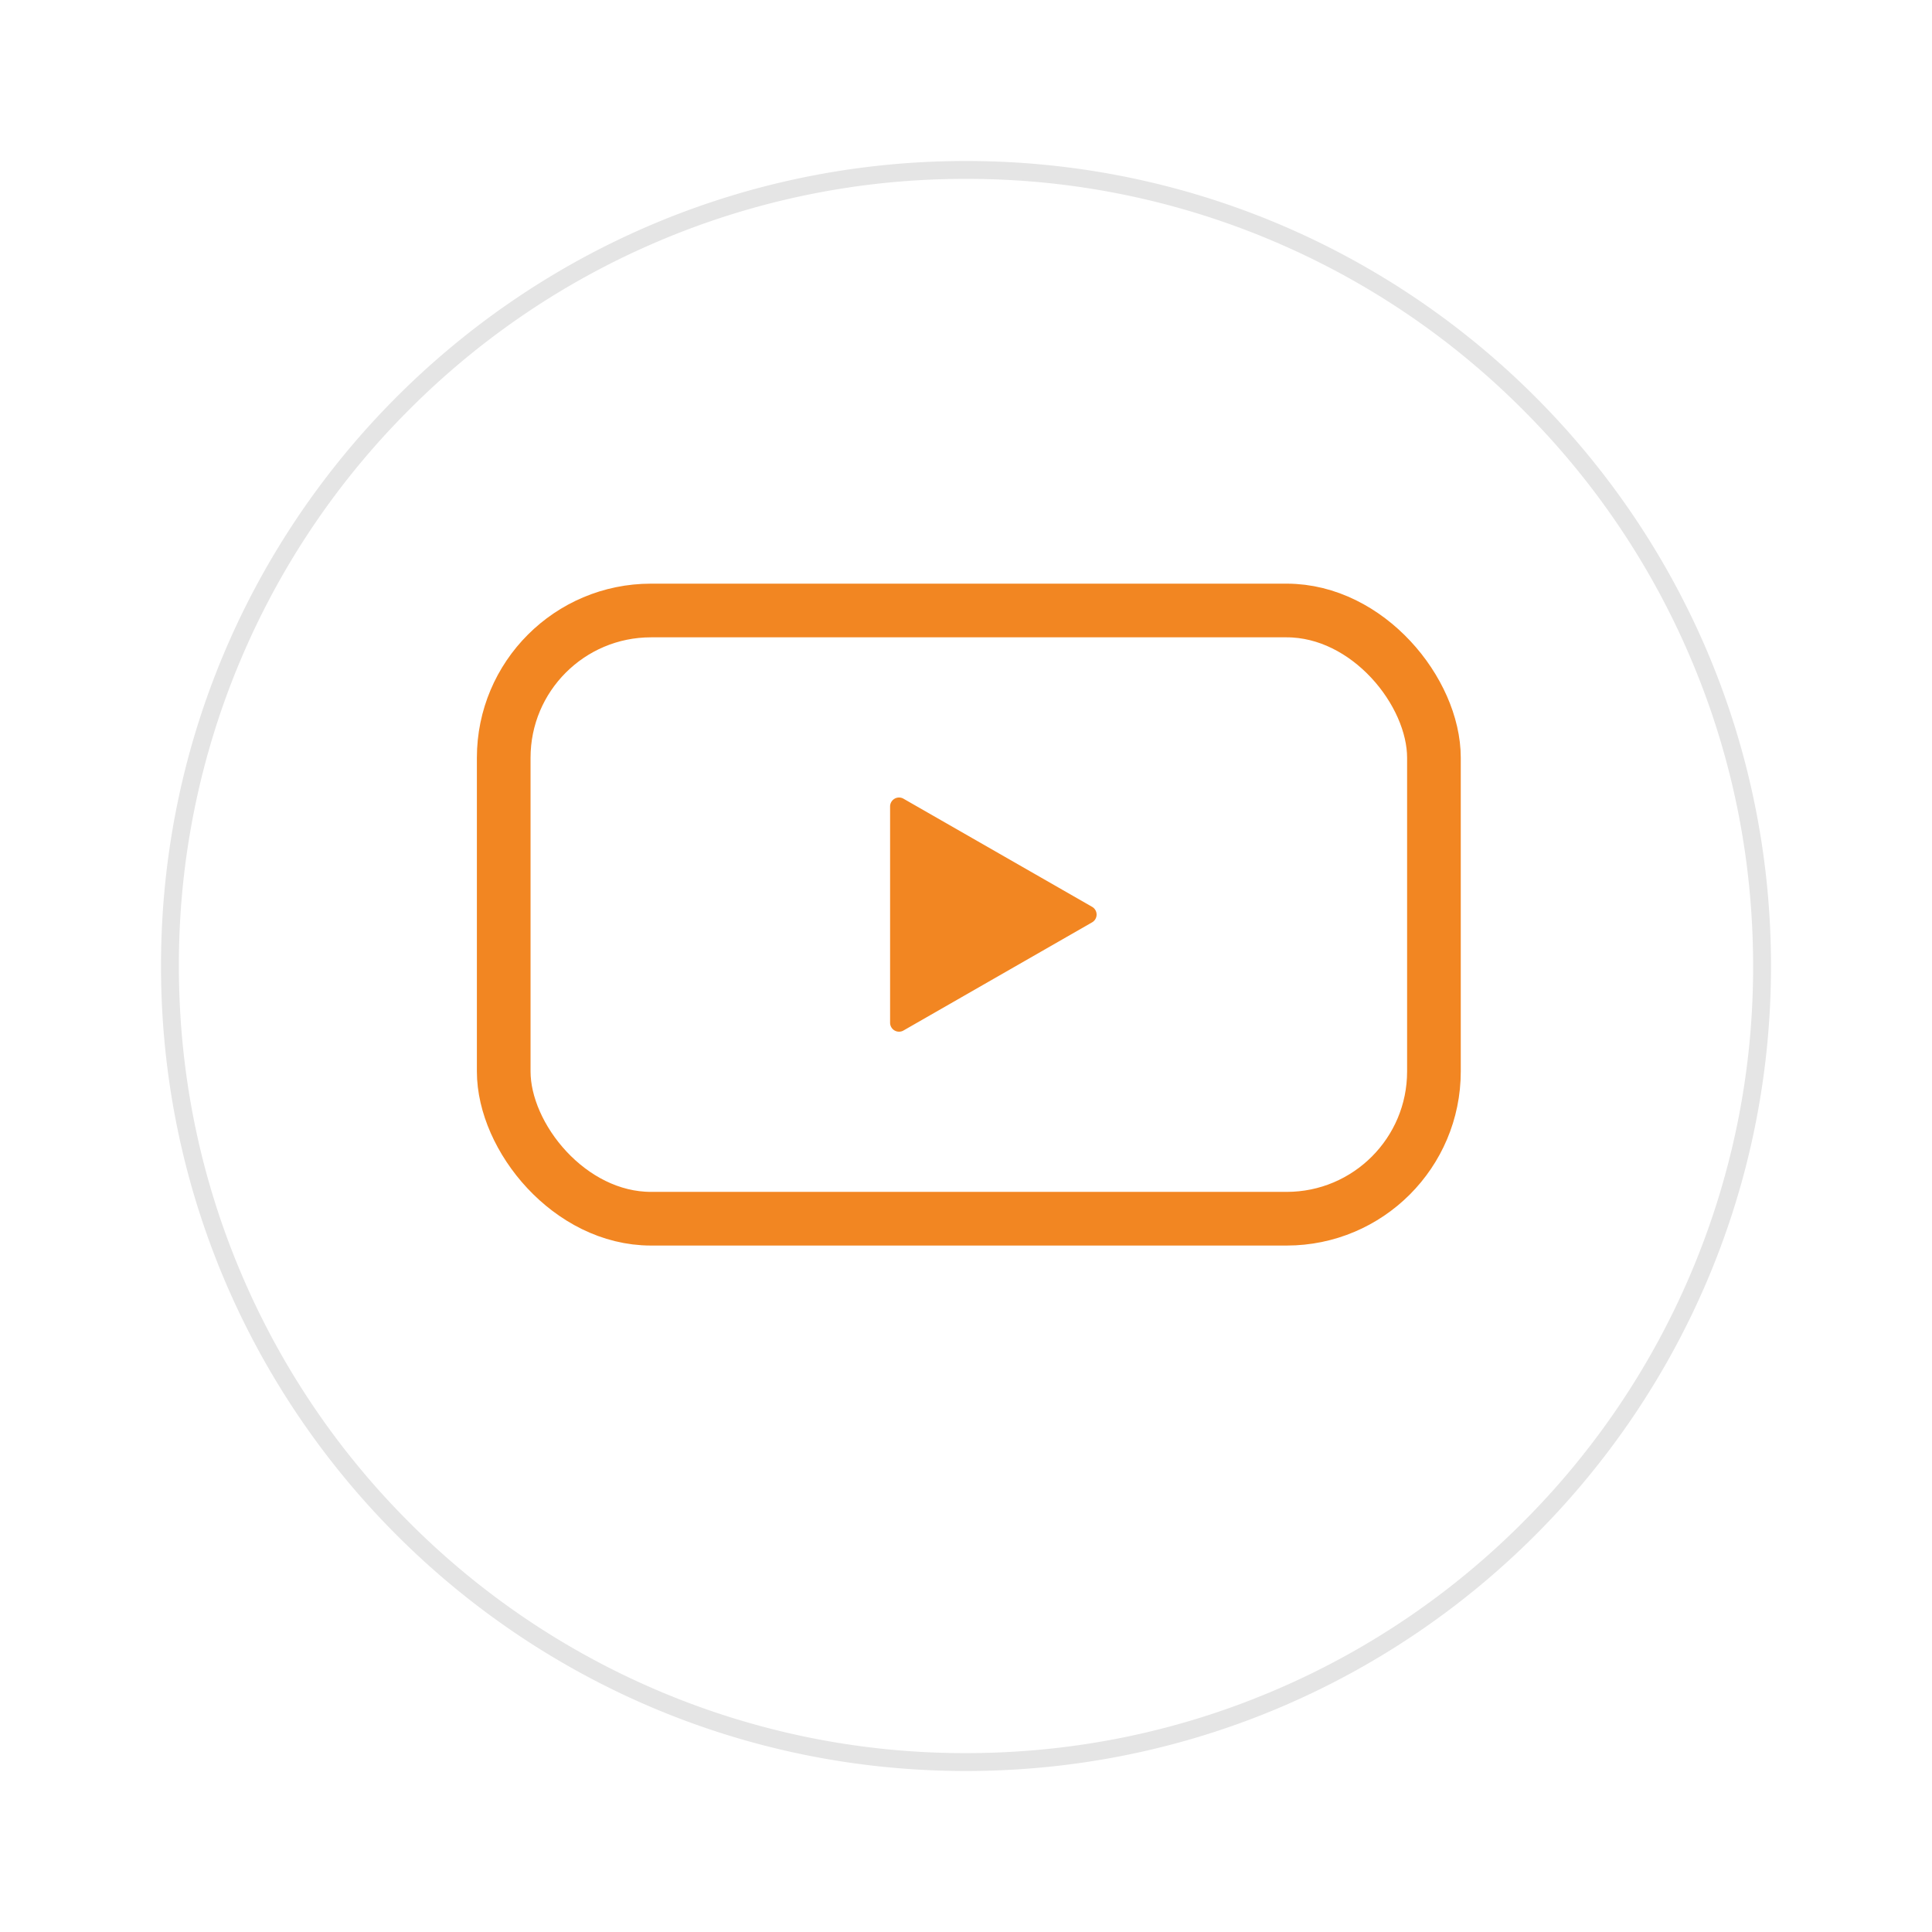
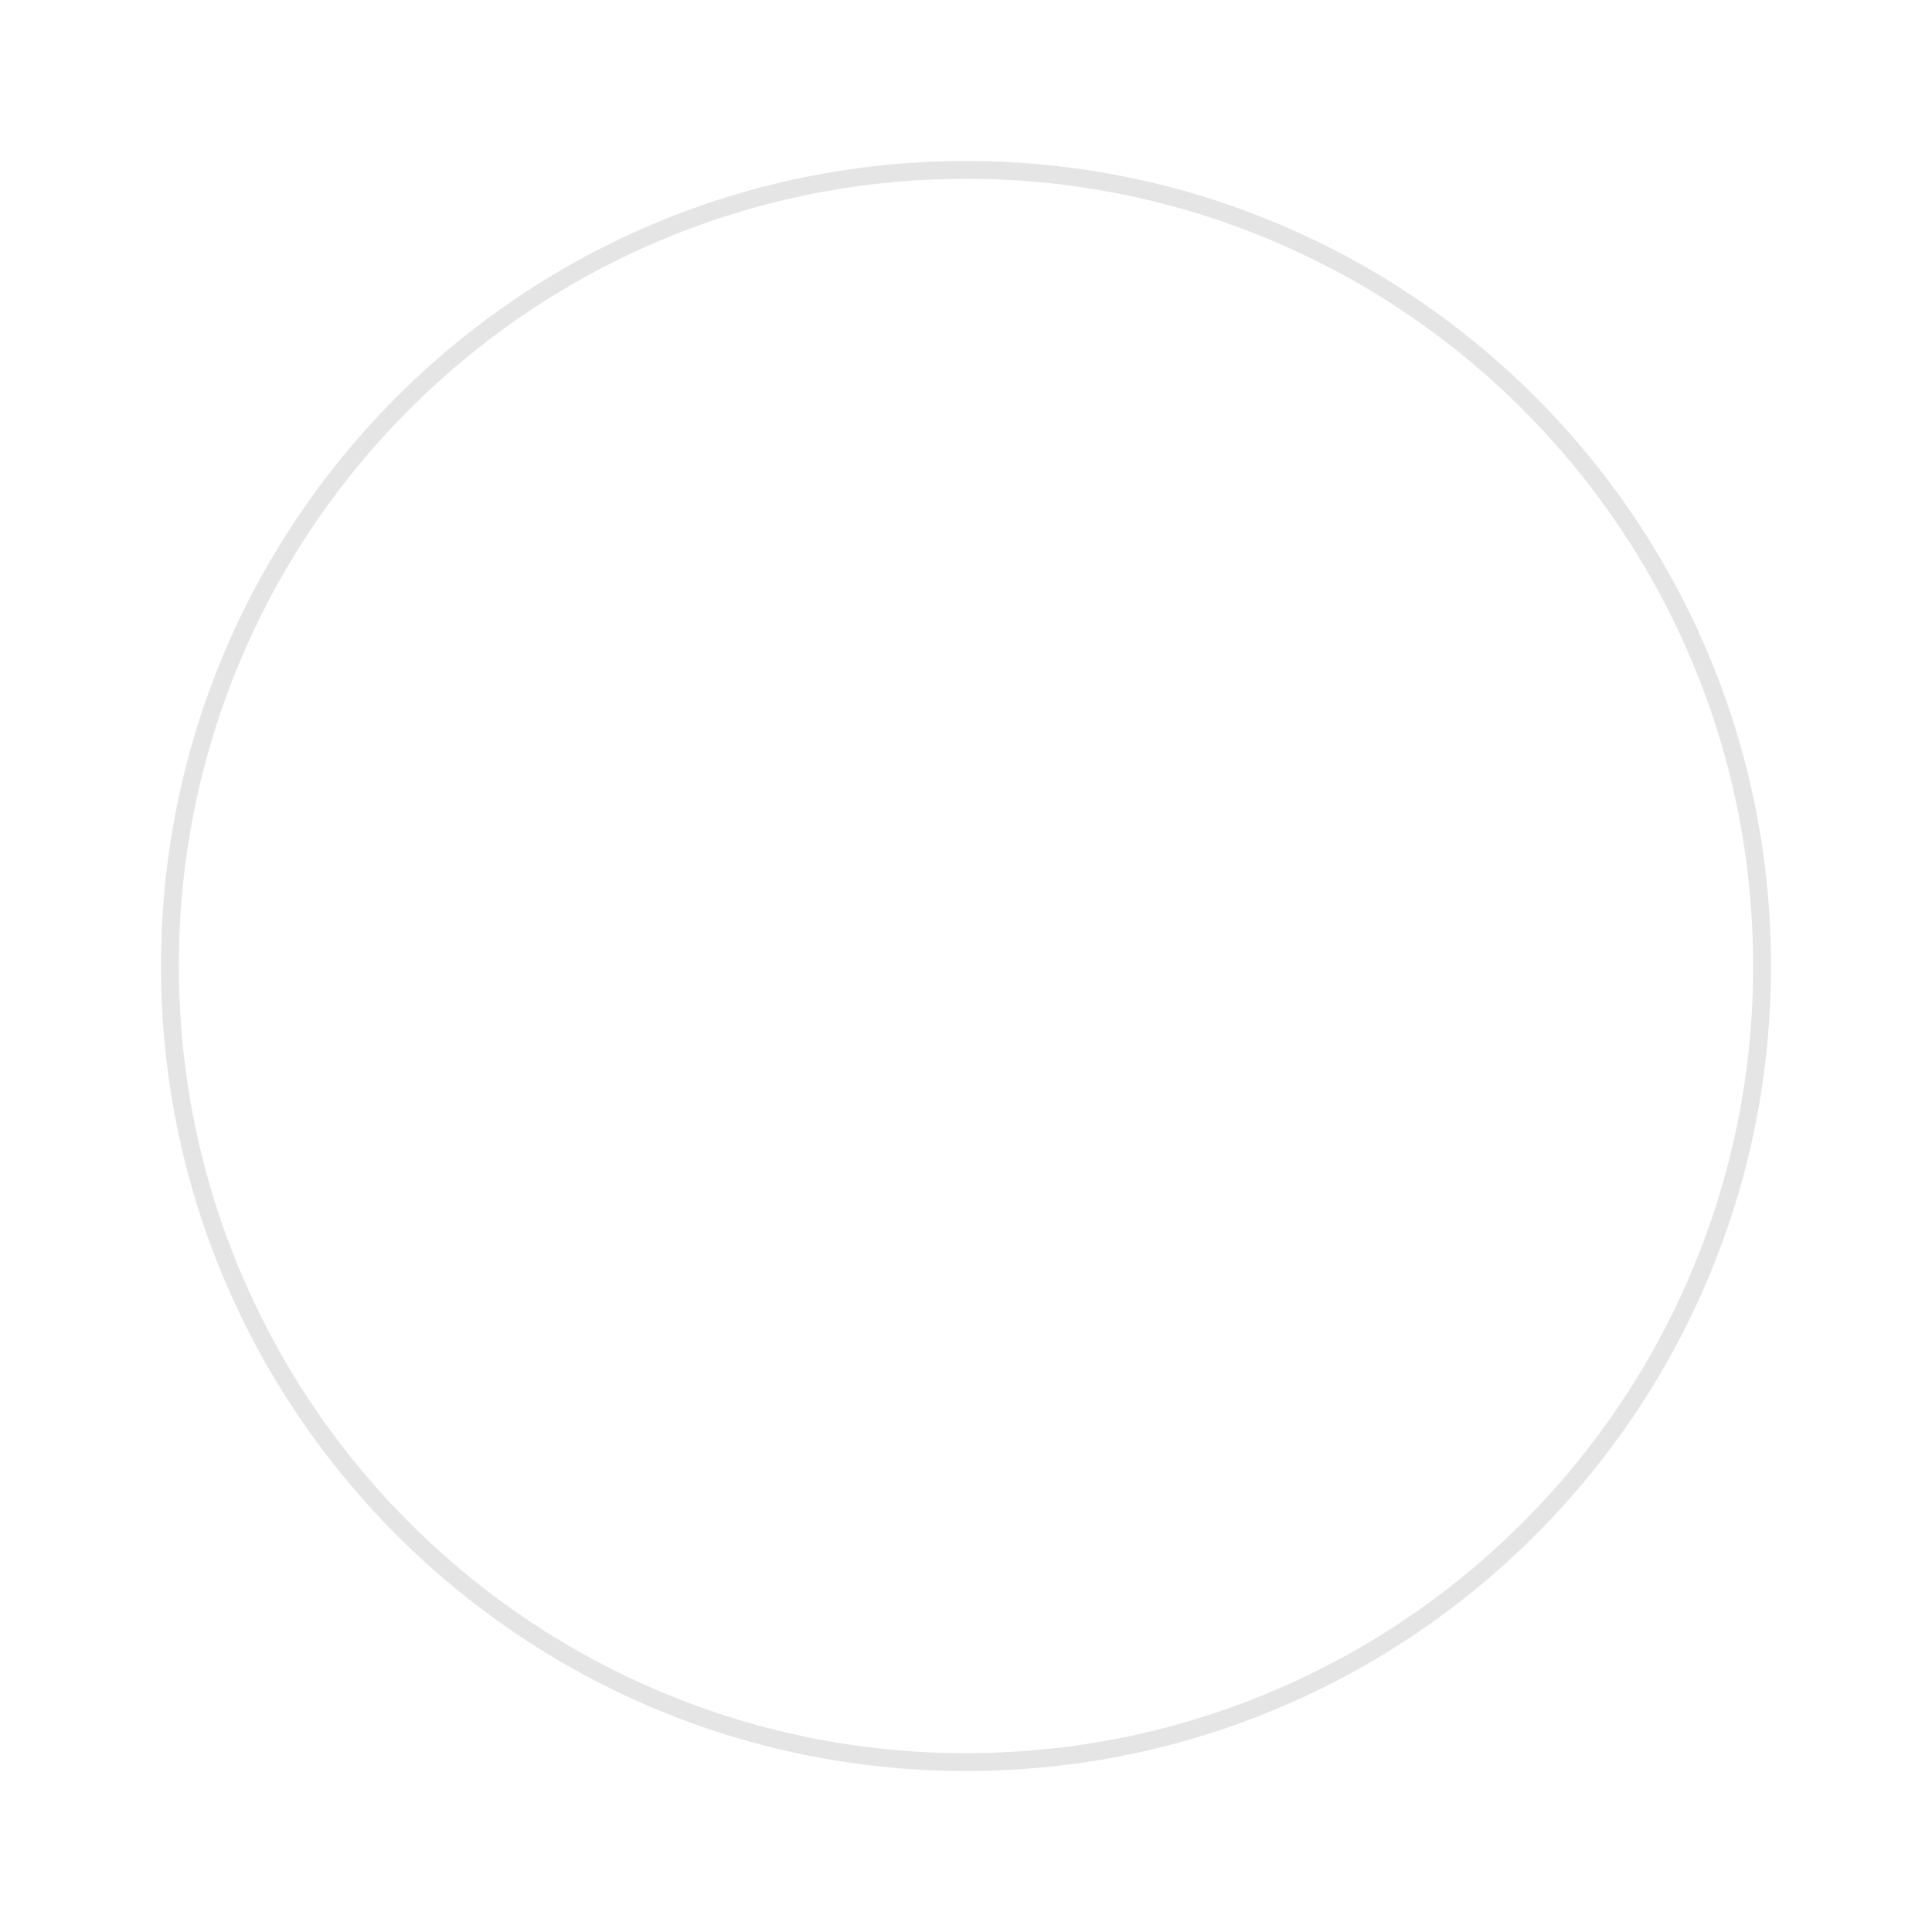
<svg xmlns="http://www.w3.org/2000/svg" width="108" height="108" viewBox="0 0 108 108">
  <defs>
    <filter id="yy0gkgx19a" x="0" y="0" width="108" height="108" filterUnits="userSpaceOnUse">
      <feOffset dy="3" />
      <feGaussianBlur stdDeviation="3" result="blur" />
      <feFlood flood-opacity=".161" />
      <feComposite operator="in" in2="blur" />
      <feComposite in="SourceGraphic" />
    </filter>
  </defs>
  <g data-name="Component 82 – 1">
    <g style="filter:url(#yy0gkgx19a)">
      <g data-name="Path 7513" style="fill:#fff">
-         <path d="M45 89.5a44.221 44.221 0 0 1-17.321-3.497 44.352 44.352 0 0 1-14.145-9.537 44.352 44.352 0 0 1-9.537-14.145A44.221 44.221 0 0 1 .5 45a44.221 44.221 0 0 1 3.497-17.321 44.352 44.352 0 0 1 9.537-14.145 44.352 44.352 0 0 1 14.145-9.537A44.221 44.221 0 0 1 45 .5a44.221 44.221 0 0 1 17.321 3.497 44.352 44.352 0 0 1 14.145 9.537 44.352 44.352 0 0 1 9.537 14.145A44.221 44.221 0 0 1 89.5 45a44.221 44.221 0 0 1-3.497 17.321 44.352 44.352 0 0 1-9.537 14.145 44.352 44.352 0 0 1-14.145 9.537A44.221 44.221 0 0 1 45 89.5z" style="stroke:none" transform="translate(9 6)" />
        <path d="M45 1a43.724 43.724 0 0 0-17.126 3.457 43.855 43.855 0 0 0-13.987 9.43 43.855 43.855 0 0 0-9.43 13.987A43.724 43.724 0 0 0 1 45c0 5.94 1.163 11.703 3.457 17.126a43.855 43.855 0 0 0 9.43 13.987 43.855 43.855 0 0 0 13.987 9.43A43.724 43.724 0 0 0 45 89c5.94 0 11.703-1.163 17.126-3.457a43.855 43.855 0 0 0 13.987-9.43 43.855 43.855 0 0 0 9.43-13.987A43.724 43.724 0 0 0 89 45c0-5.94-1.163-11.703-3.457-17.126a43.855 43.855 0 0 0-9.43-13.987 43.855 43.855 0 0 0-13.987-9.43A43.724 43.724 0 0 0 45 1m0-1c24.853 0 45 20.147 45 45S69.853 90 45 90 0 69.853 0 45 20.147 0 45 0z" style="fill:#e5e5e5;stroke:none" transform="translate(9 6)" />
      </g>
    </g>
    <g data-name="Group 1851" transform="translate(28.158 34.127)">
      <g data-name="Group 1850">
-         <path data-name="Path 7497" d="M-64.065 40.948-74.6 34.909a.5.5 0 0 0-.757.434v12.08a.5.5 0 0 0 .757.434l10.531-6.039a.5.5 0 0 0 .004-.87z" transform="translate(96.956 -24.383)" style="fill:#f28622" />
-       </g>
-       <rect data-name="Rectangle 530" width="52" height="34" rx="8.233" style="fill:none;stroke:#f28622;stroke-linecap:round;stroke-linejoin:round;stroke-width:3px" />
+         </g>
    </g>
  </g>
</svg>